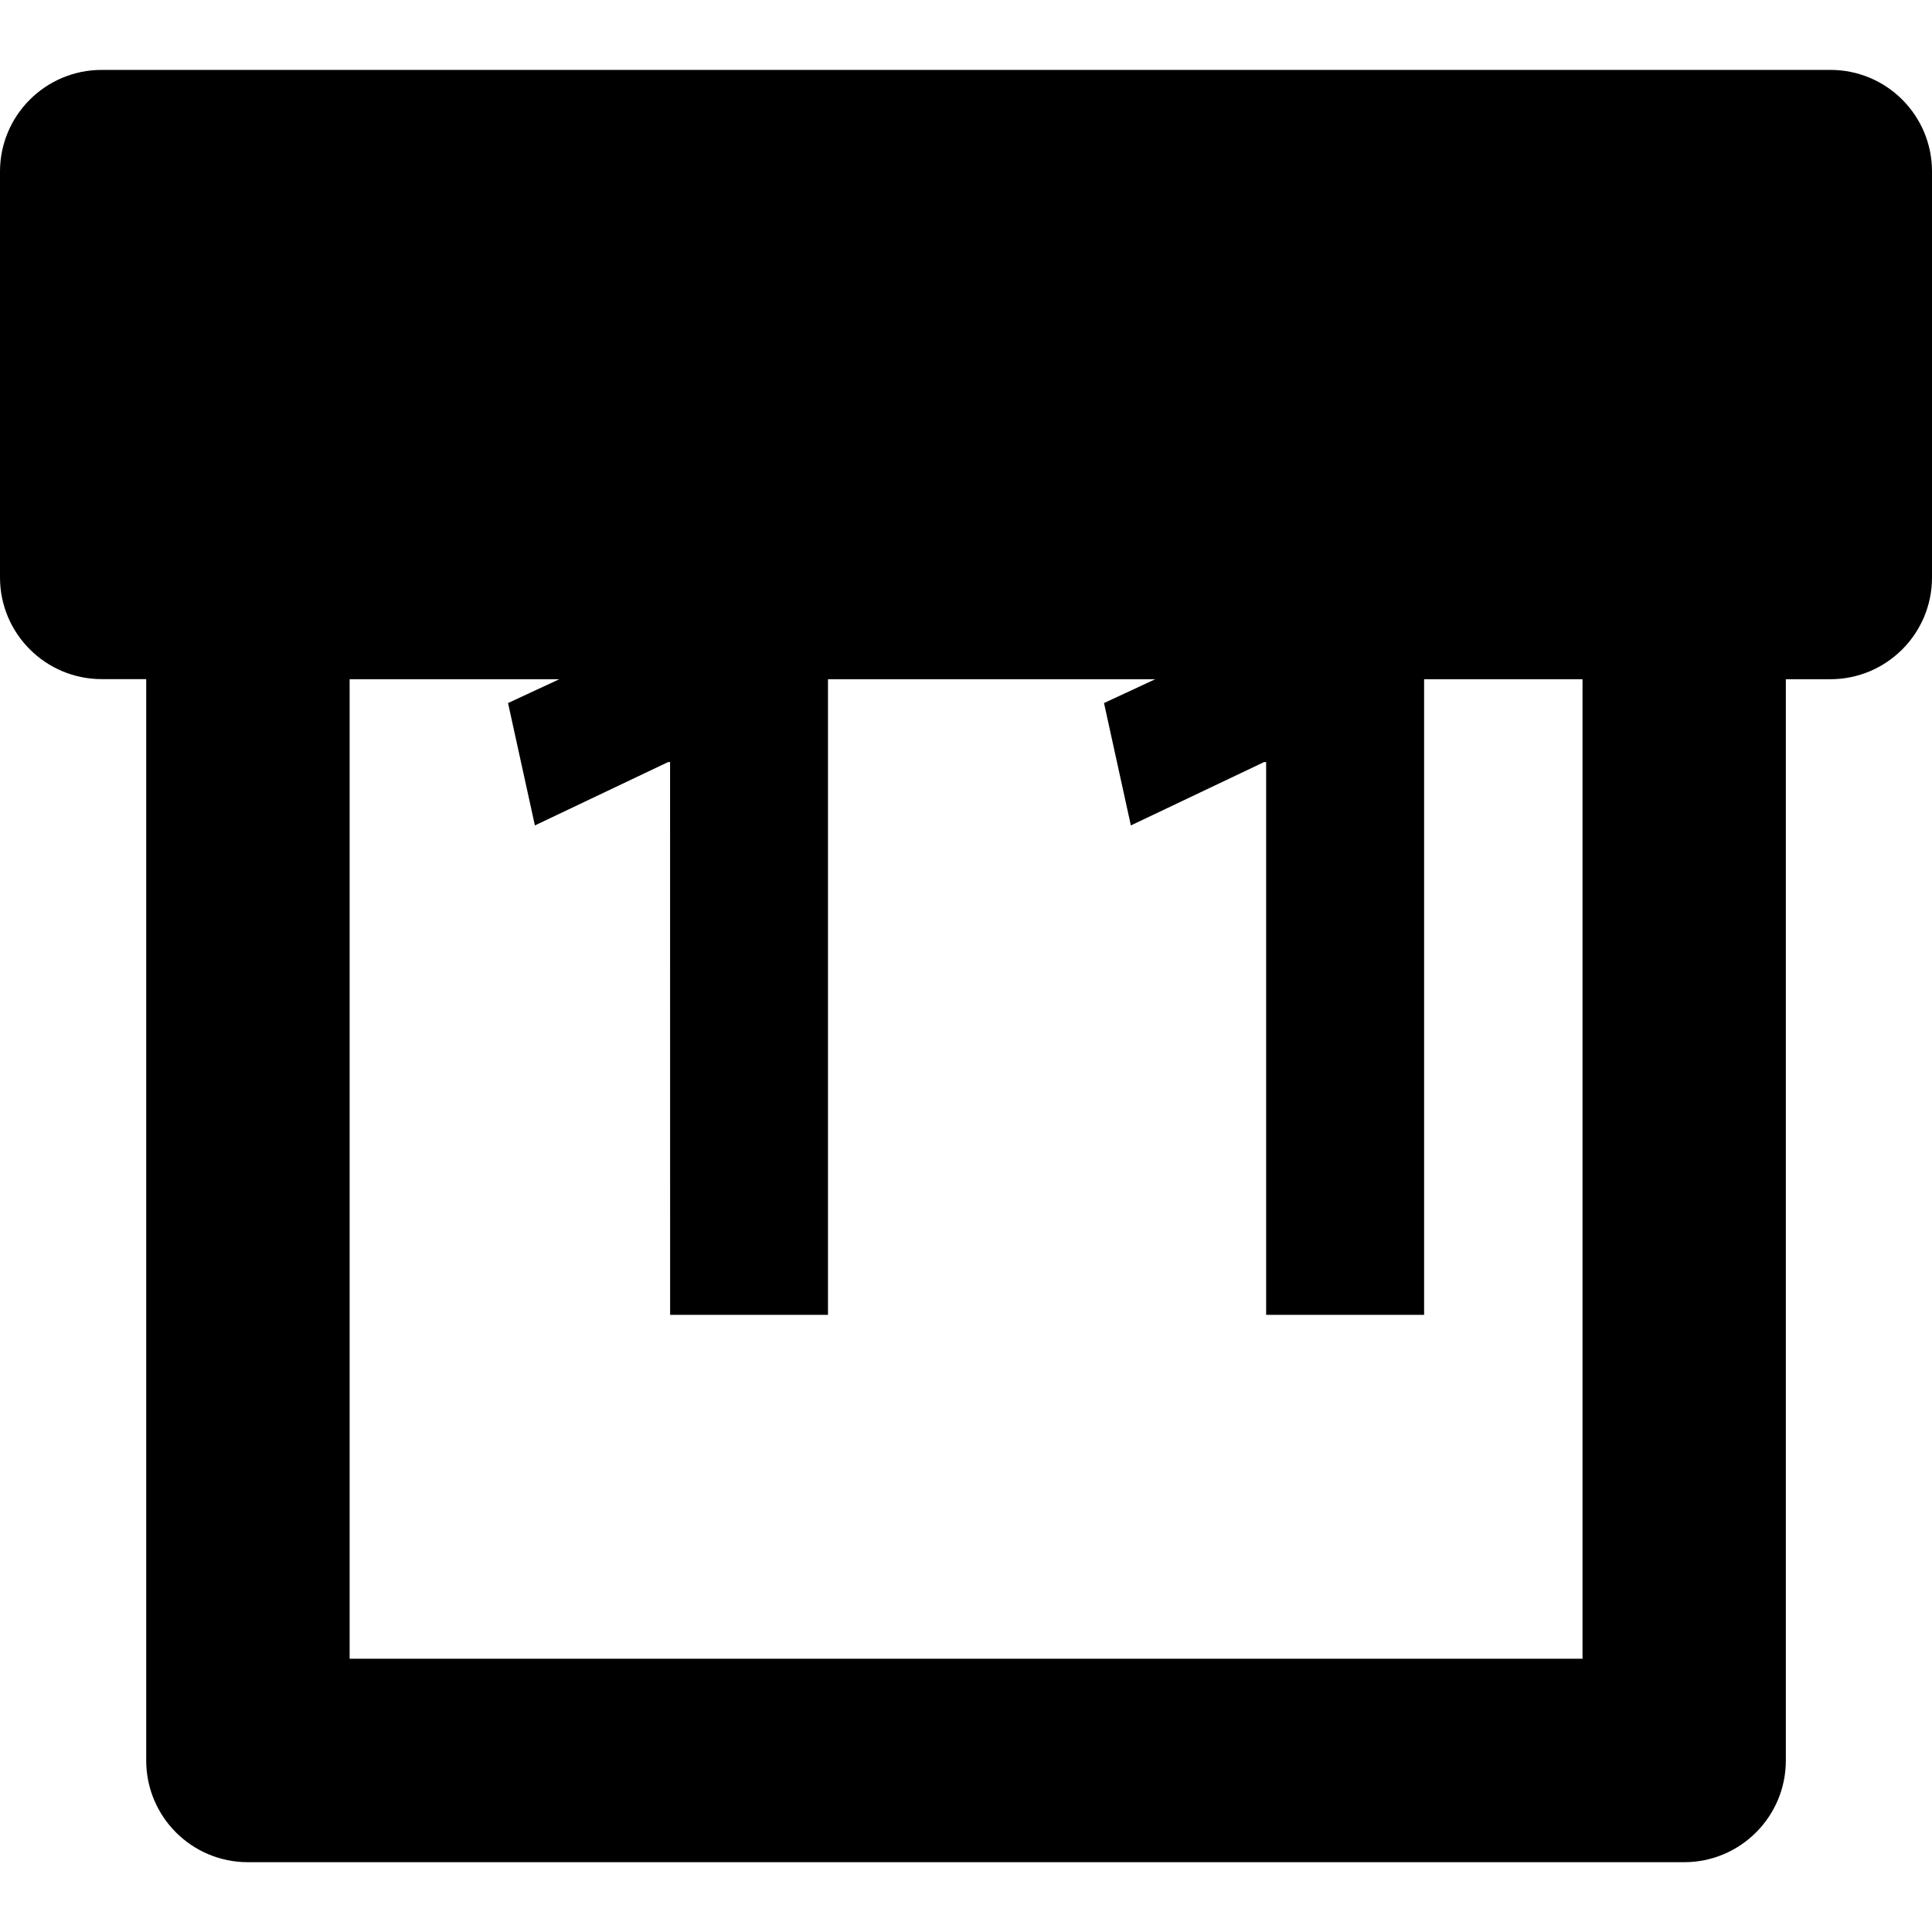
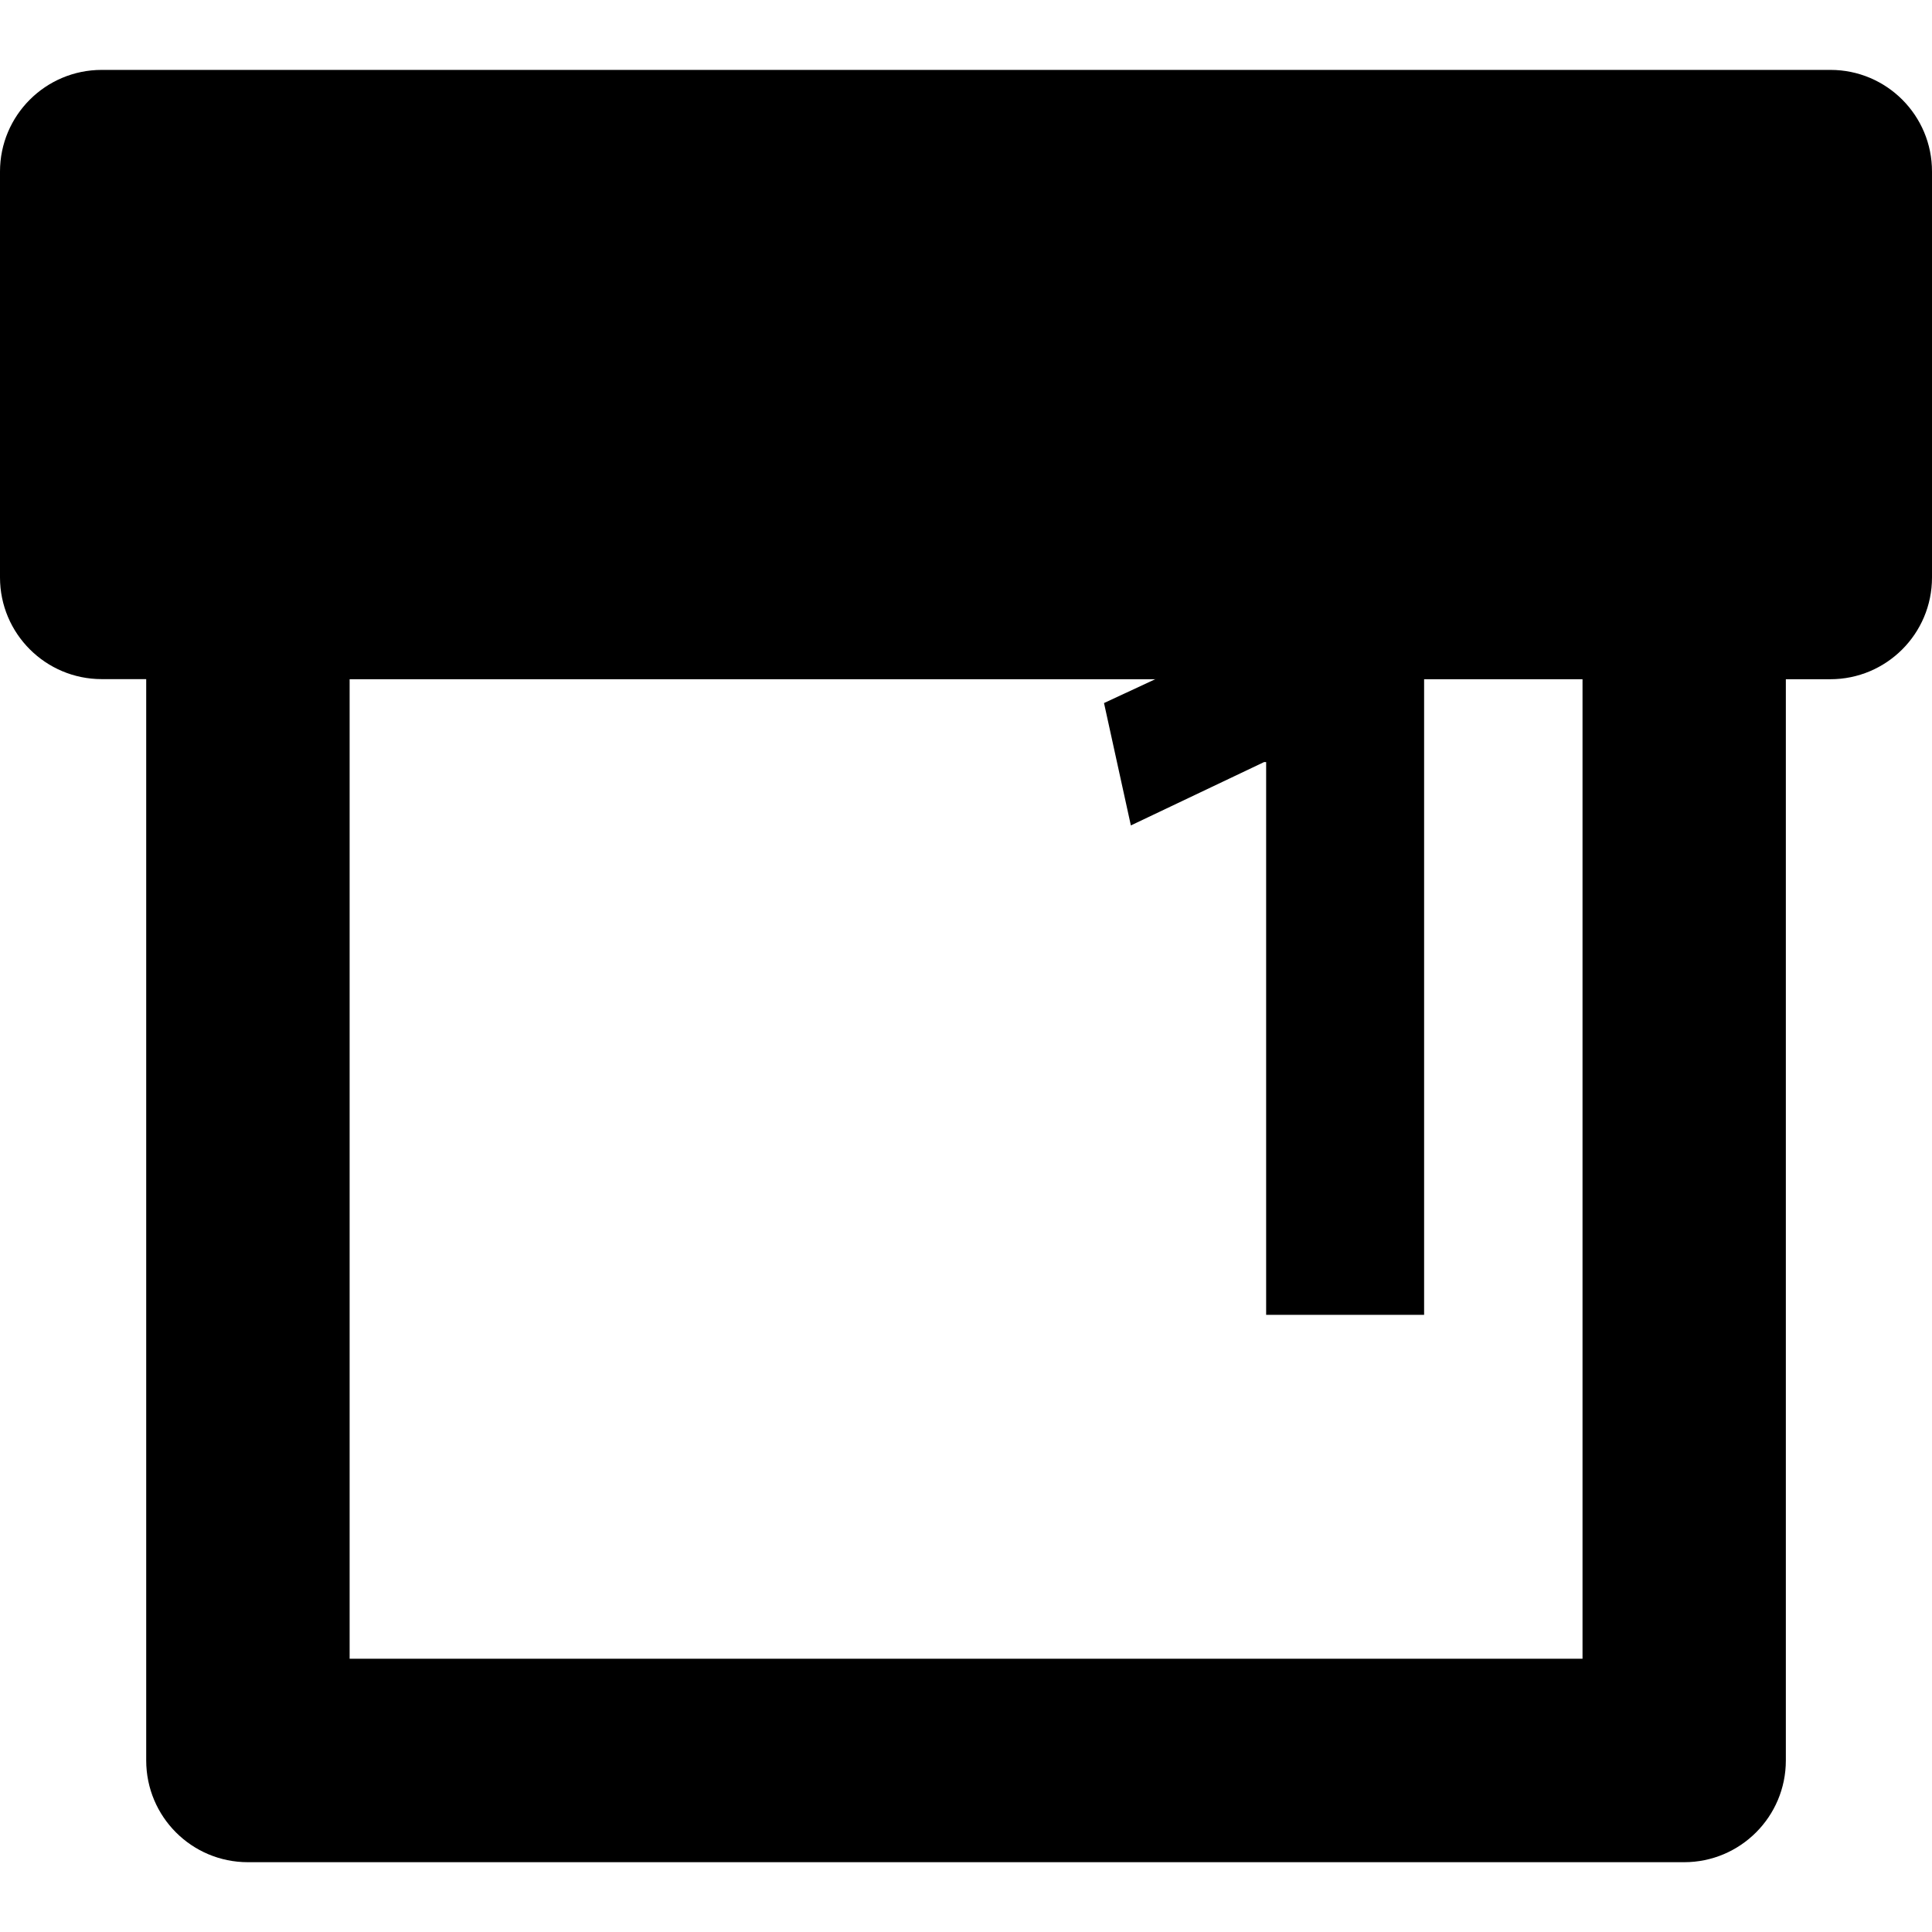
<svg xmlns="http://www.w3.org/2000/svg" fill="#000000" version="1.1" id="Capa_1" width="800px" height="800px" viewBox="0 0 38.93 38.929" xml:space="preserve">
  <g>
    <path d="M36.884,1.408h-2.946H4.996H2.05C0.918,1.408,0,2.325,0,3.457v8.178c0,1.131,0.918,2.049,2.05,2.049h0.896v21.789   c0,1.133,0.916,2.05,2.049,2.05h28.941c1.131,0,2.049-0.917,2.049-2.05V13.686h0.896c1.131,0,2.049-0.917,2.049-2.049V3.459   C38.933,2.326,38.015,1.408,36.884,1.408z M31.888,33.423H7.045V13.686h24.843V33.423z" />
    <g>
      <g>
        <g>
-           <path d="M13.502,15.356h-0.041l-2.683,1.276l-0.541-2.466l3.721-1.73h2.726v14.058h-3.181L13.502,15.356L13.502,15.356z" />
          <path d="M25.513,15.356H25.47l-2.683,1.276l-0.541-2.466l3.721-1.73h2.729v14.058h-3.183V15.356z" />
        </g>
      </g>
    </g>
  </g>
</svg>